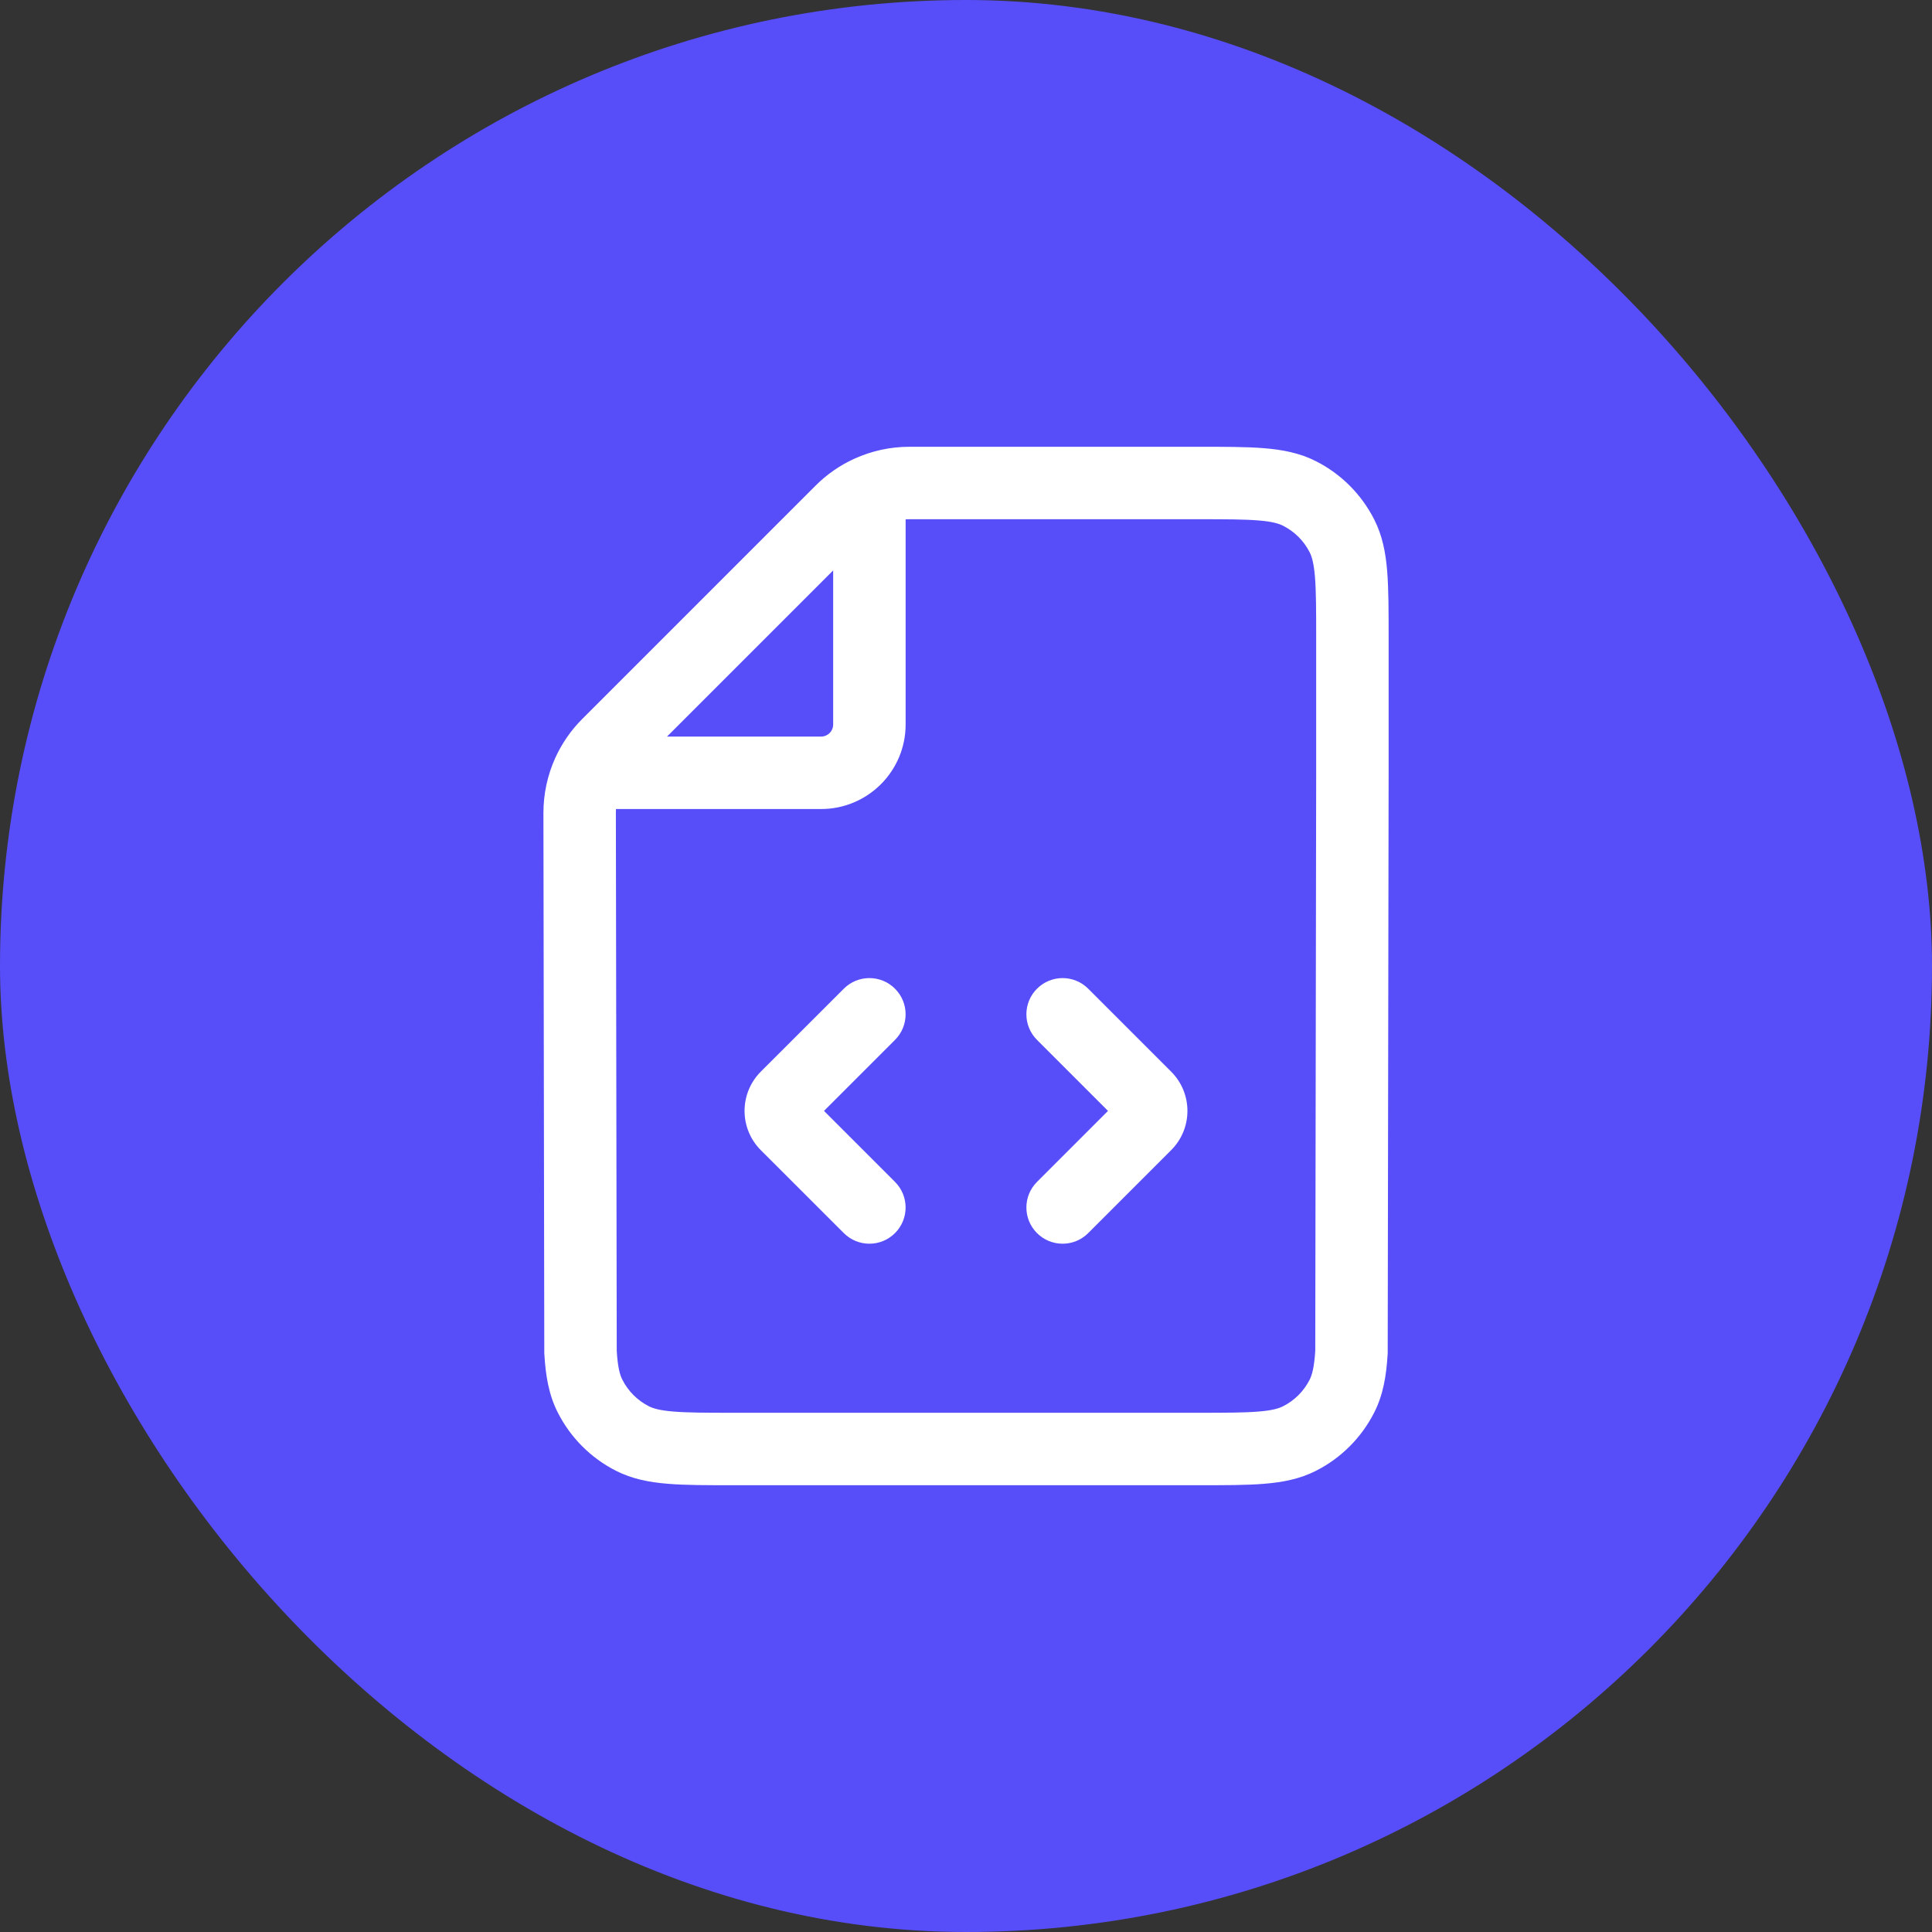
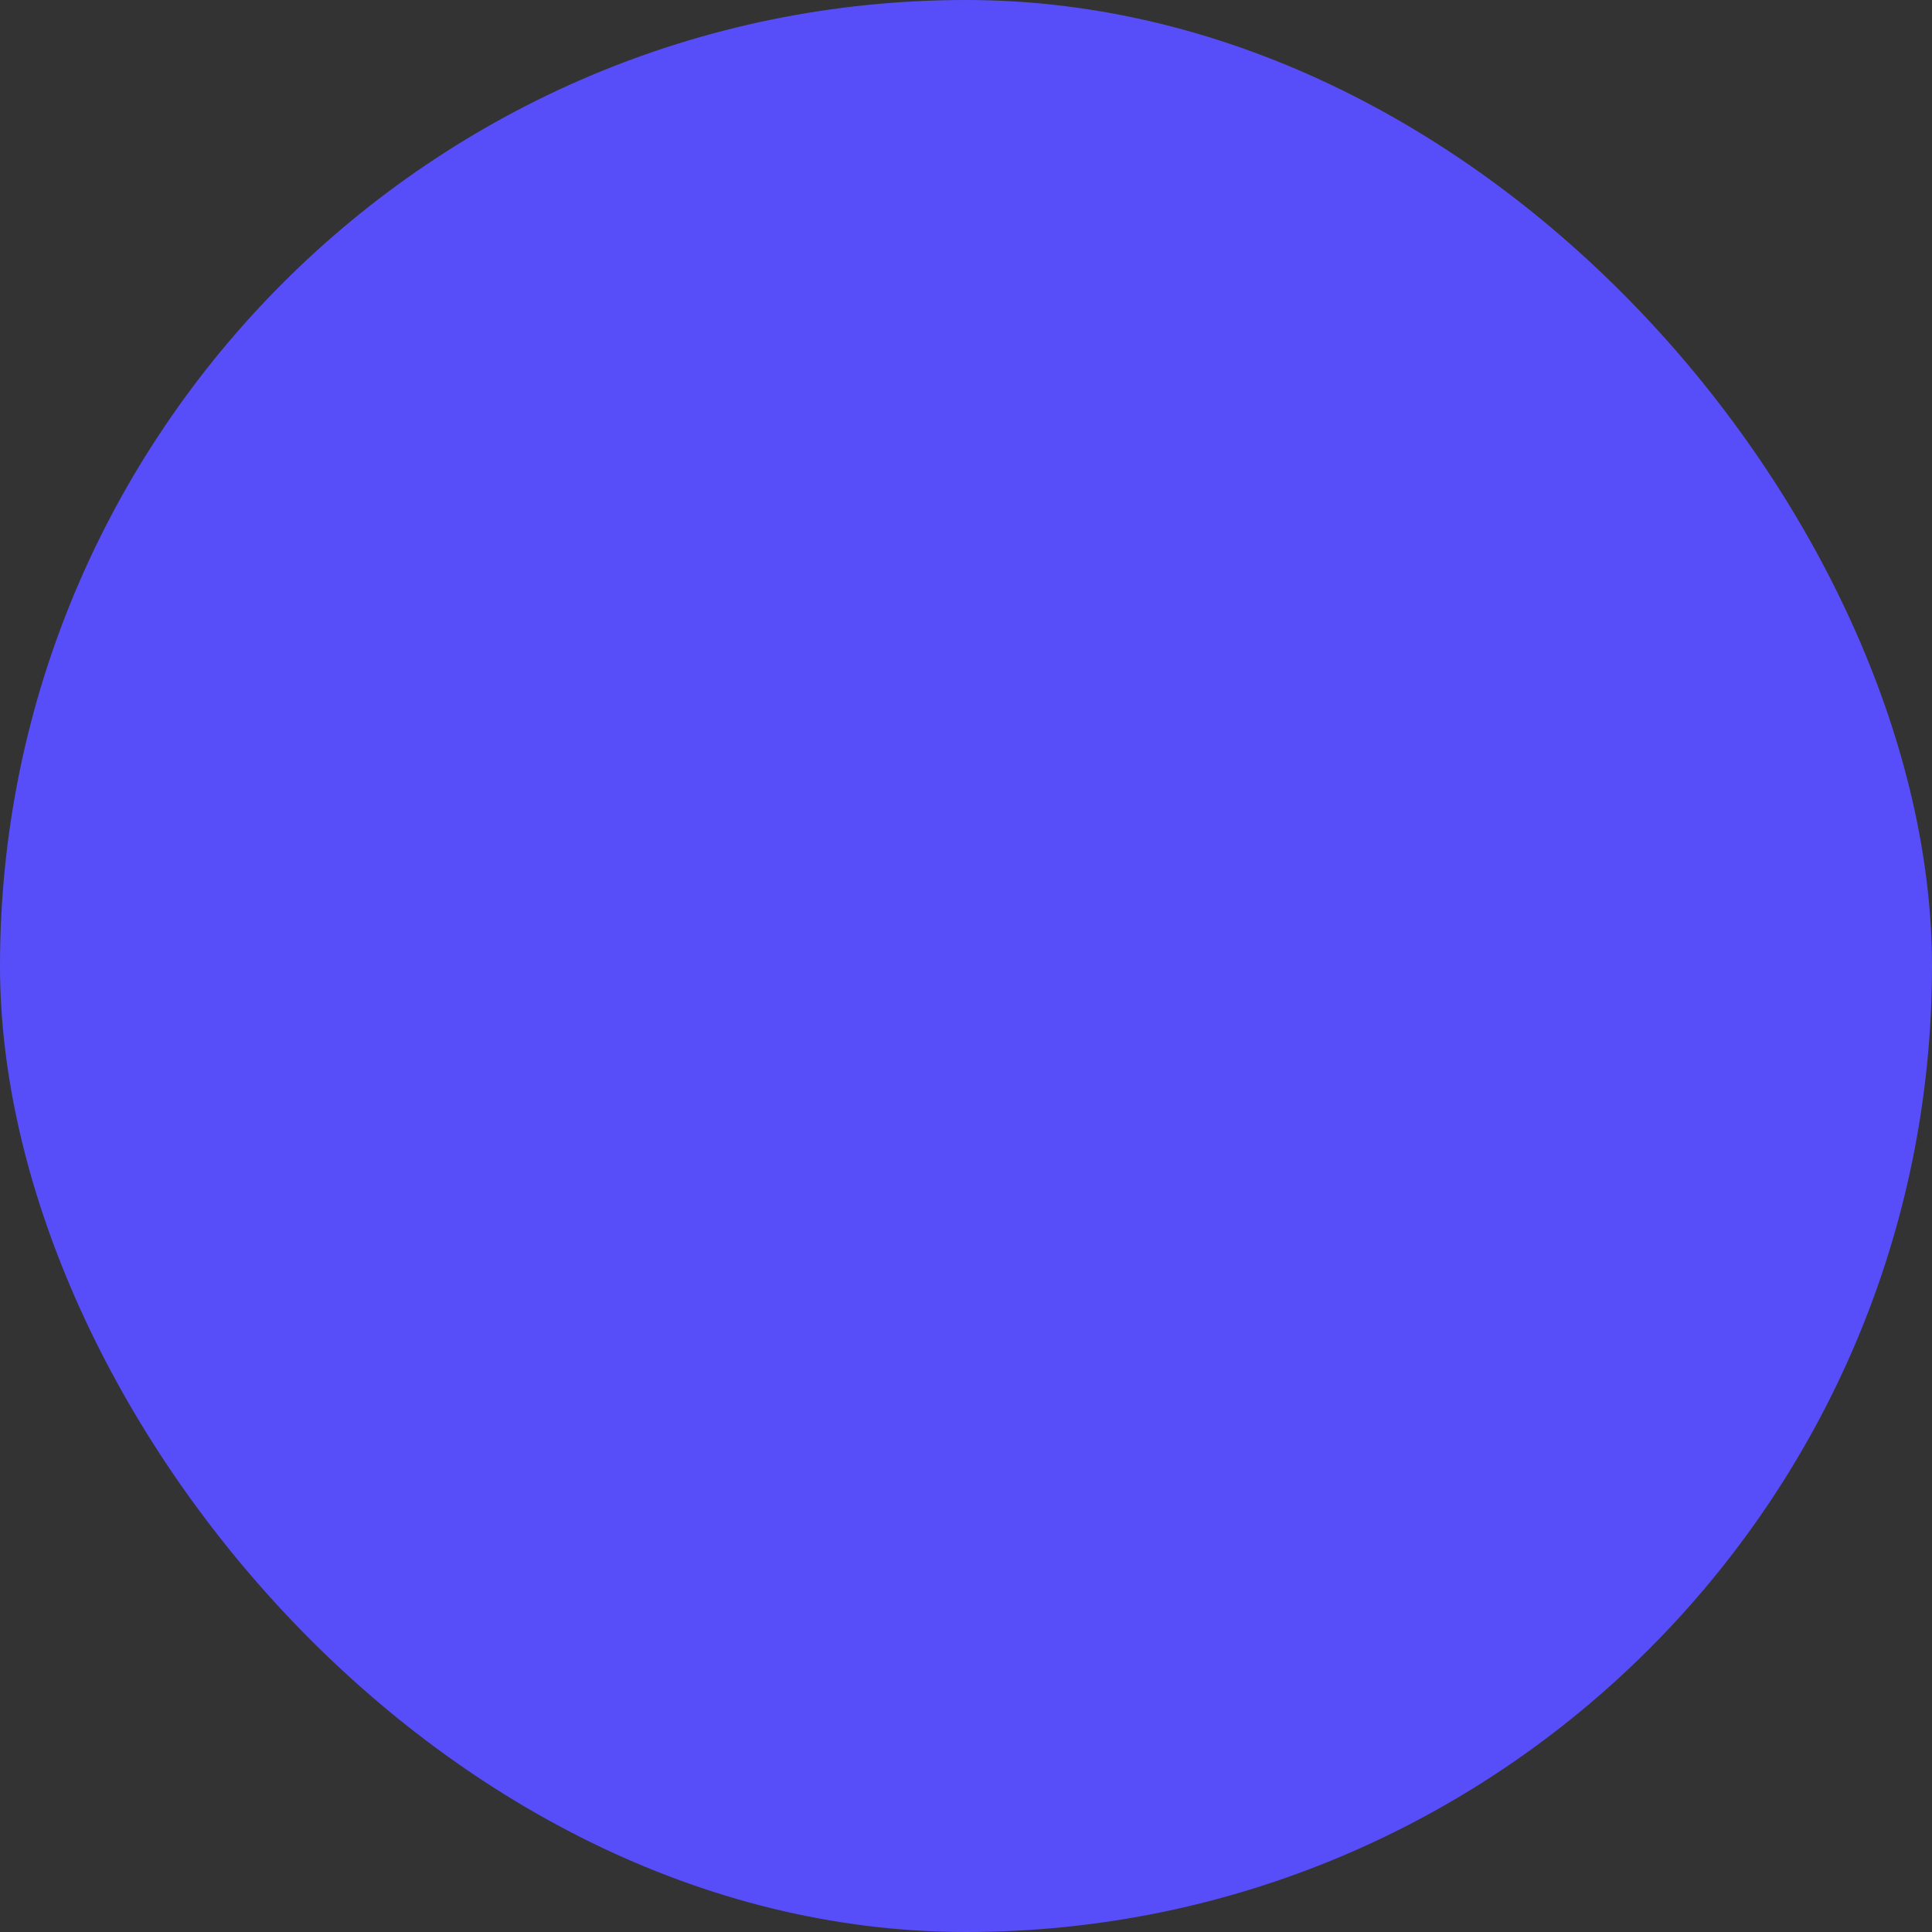
<svg xmlns="http://www.w3.org/2000/svg" width="40" height="40" viewBox="0 0 40 40" fill="none">
  <rect x="0" y="0" width="40" height="40" fill="#333333" stroke="none" />
  <rect width="40" height="40" rx="20" fill="#574EFA" />
-   <path d="M18.53 21.53C18.823 21.237 18.823 20.763 18.53 20.47C18.237 20.177 17.763 20.177 17.47 20.47L18.53 21.53ZM17.47 25.53C17.763 25.823 18.237 25.823 18.53 25.53C18.823 25.237 18.823 24.763 18.53 24.47L17.47 25.53ZM22.53 20.47C22.237 20.177 21.763 20.177 21.47 20.47C21.177 20.763 21.177 21.237 21.47 21.53L22.53 20.47ZM21.47 24.47C21.177 24.763 21.177 25.237 21.47 25.53C21.763 25.823 22.237 25.823 22.53 25.53L21.47 24.47ZM27.782 11.092L28.45 10.752V10.752L27.782 11.092ZM26.908 10.218L27.248 9.55L27.248 9.55L26.908 10.218ZM26.908 29.782L27.248 30.45H27.248L26.908 29.782ZM27.782 28.908L28.45 29.248H28.45L27.782 28.908ZM13.092 29.782L12.751 30.45H12.751L13.092 29.782ZM12.218 28.908L11.55 29.248L11.55 29.248L12.218 28.908ZM12.587 15.413L12.057 14.883L12.057 14.883L12.587 15.413ZM17.414 10.586L17.944 11.116L17.944 11.116L17.414 10.586ZM28 16L28.75 16.001V16H28ZM12.019 28L11.269 28.001L11.269 28.023L11.271 28.046L12.019 28ZM27.981 28L28.729 28.046L28.731 28.023L28.731 28.001L27.981 28ZM12.001 16.83L11.251 16.831L12.001 16.83ZM18 10.18L17.689 9.497L18 10.18ZM17.47 20.47L15.752 22.187L16.813 23.247L18.53 21.53L17.47 20.47ZM15.752 23.813L17.47 25.53L18.53 24.47L16.813 22.753L15.752 23.813ZM15.752 22.187C15.303 22.636 15.303 23.364 15.752 23.813L16.813 22.753C16.95 22.889 16.95 23.111 16.813 23.247L15.752 22.187ZM21.47 21.53L23.187 23.247L24.247 22.187L22.53 20.47L21.47 21.53ZM23.187 22.753L21.47 24.47L22.53 25.53L24.247 23.813L23.187 22.753ZM23.187 23.247C23.05 23.111 23.05 22.889 23.187 22.753L24.247 23.813C24.697 23.364 24.697 22.636 24.247 22.187L23.187 23.247ZM15.2 30.75H24.8V29.25H15.2V30.75ZM28.75 13.2C28.75 12.652 28.75 12.197 28.72 11.825C28.689 11.445 28.622 11.089 28.45 10.752L27.114 11.432C27.16 11.523 27.202 11.66 27.225 11.947C27.249 12.243 27.25 12.628 27.25 13.2H28.75ZM24.8 10.75C25.372 10.75 25.756 10.751 26.052 10.775C26.34 10.798 26.477 10.84 26.567 10.886L27.248 9.55C26.911 9.378 26.554 9.311 26.175 9.28C25.803 9.249 25.348 9.25 24.8 9.25V10.75ZM28.45 10.752C28.186 10.234 27.766 9.813 27.248 9.55L26.567 10.886C26.803 11.006 26.994 11.197 27.114 11.432L28.45 10.752ZM24.8 30.75C25.348 30.75 25.803 30.751 26.175 30.72C26.555 30.689 26.911 30.622 27.248 30.45L26.567 29.114C26.477 29.16 26.34 29.202 26.052 29.225C25.756 29.249 25.372 29.25 24.8 29.25V30.75ZM27.248 30.45C27.766 30.187 28.186 29.766 28.45 29.248L27.114 28.567C26.994 28.803 26.803 28.994 26.567 29.114L27.248 30.45ZM15.2 29.25C14.627 29.25 14.243 29.249 13.947 29.225C13.66 29.202 13.523 29.16 13.432 29.114L12.751 30.45C13.089 30.622 13.445 30.689 13.825 30.72C14.196 30.751 14.652 30.75 15.2 30.75V29.25ZM13.432 29.114C13.197 28.994 13.006 28.803 12.886 28.567L11.55 29.248C11.813 29.766 12.234 30.187 12.751 30.45L13.432 29.114ZM24.8 9.25H18.828V10.75H24.8V9.25ZM13.117 15.943L17.944 11.116L16.884 10.056L12.057 14.883L13.117 15.943ZM28.75 16V13.2H27.25V16H28.75ZM11.271 28.046C11.297 28.476 11.359 28.875 11.55 29.248L12.886 28.567C12.834 28.466 12.789 28.309 12.768 27.954L11.271 28.046ZM27.232 27.954C27.21 28.309 27.165 28.466 27.114 28.567L28.45 29.248C28.64 28.875 28.703 28.476 28.729 28.046L27.232 27.954ZM11.251 16.831L11.269 28.001L12.769 27.999L12.751 16.829L11.251 16.831ZM27.25 15.999L27.231 27.999L28.731 28.001L28.75 16.001L27.25 15.999ZM18.828 9.25C18.431 9.25 18.043 9.336 17.689 9.497L18.31 10.862C18.472 10.789 18.648 10.75 18.828 10.75V9.25ZM17.689 9.497C17.392 9.632 17.119 9.82 16.884 10.056L17.944 11.116C18.051 11.009 18.175 10.924 18.31 10.862L17.689 9.497ZM12.057 14.883C11.821 15.118 11.633 15.392 11.497 15.69L12.863 16.31C12.925 16.175 13.01 16.05 13.117 15.943L12.057 14.883ZM11.497 15.69C11.336 16.045 11.251 16.434 11.251 16.831L12.751 16.829C12.751 16.648 12.79 16.472 12.863 16.31L11.497 15.69ZM12.18 16.75H17V15.25H12.18V16.75ZM18.75 15V10.18H17.25V15H18.75ZM17 16.75C17.966 16.75 18.75 15.966 18.75 15H17.25C17.25 15.138 17.138 15.25 17 15.25V16.75Z" fill="white" />
</svg>